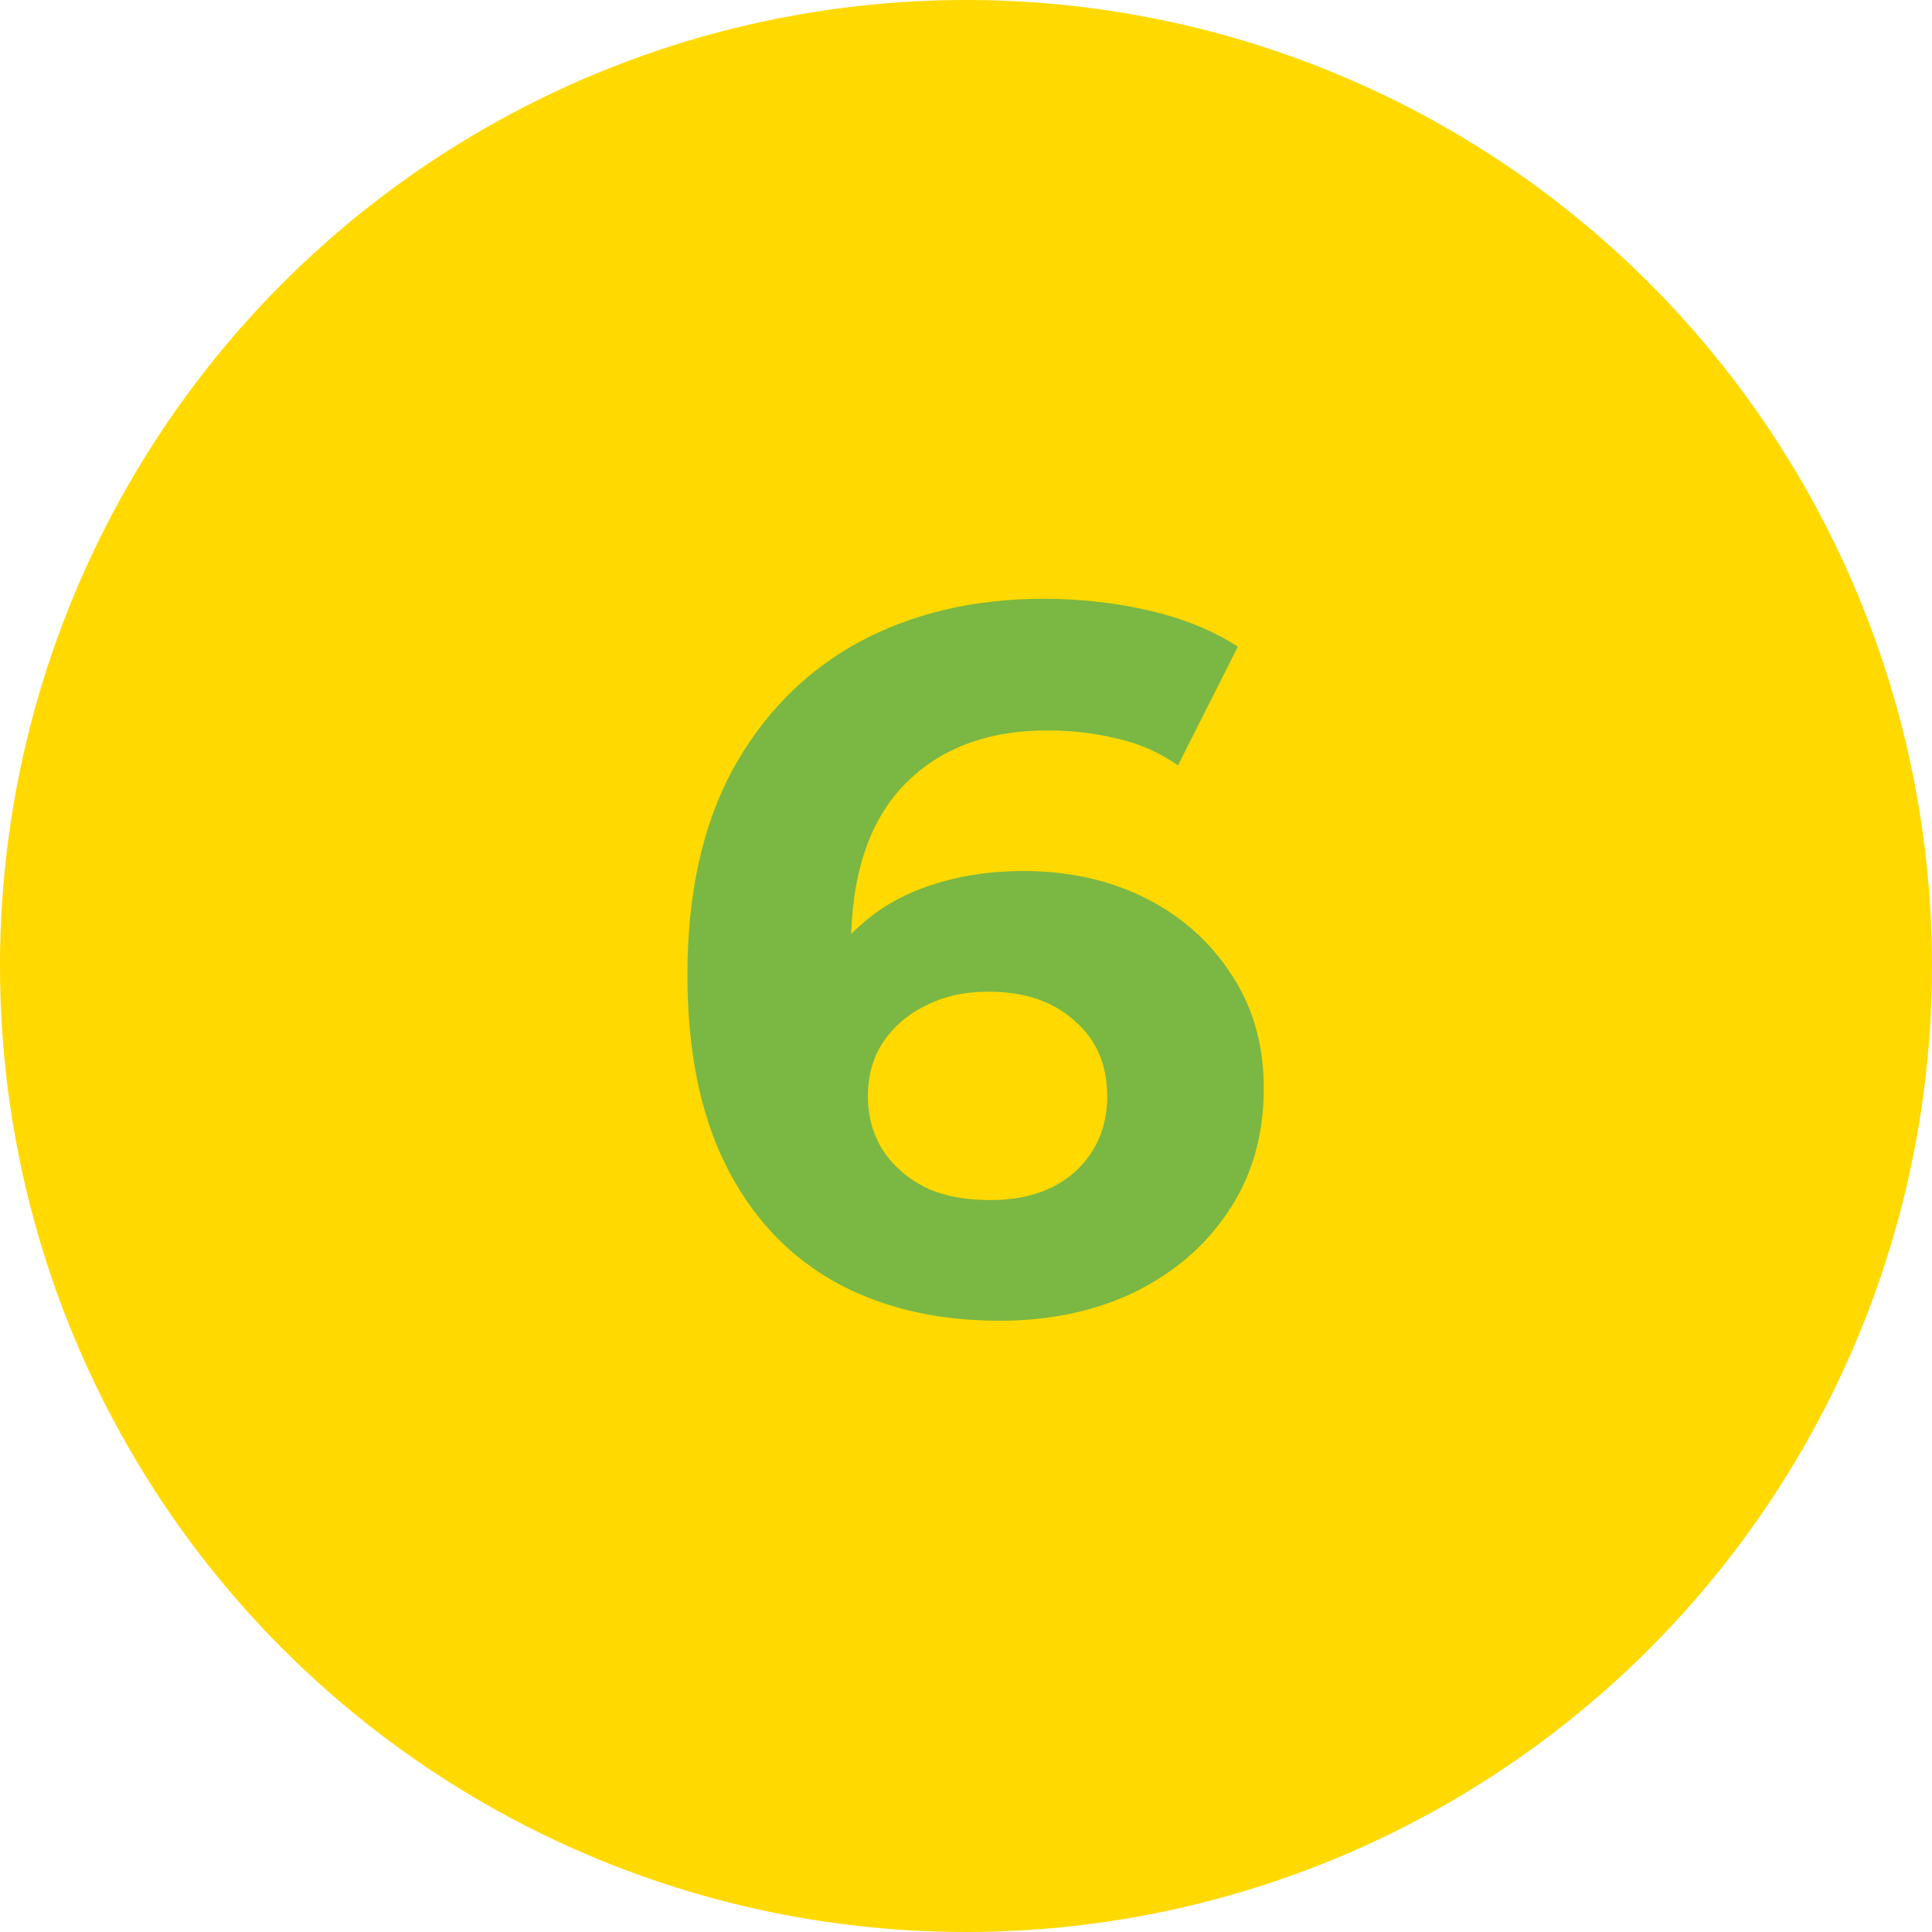
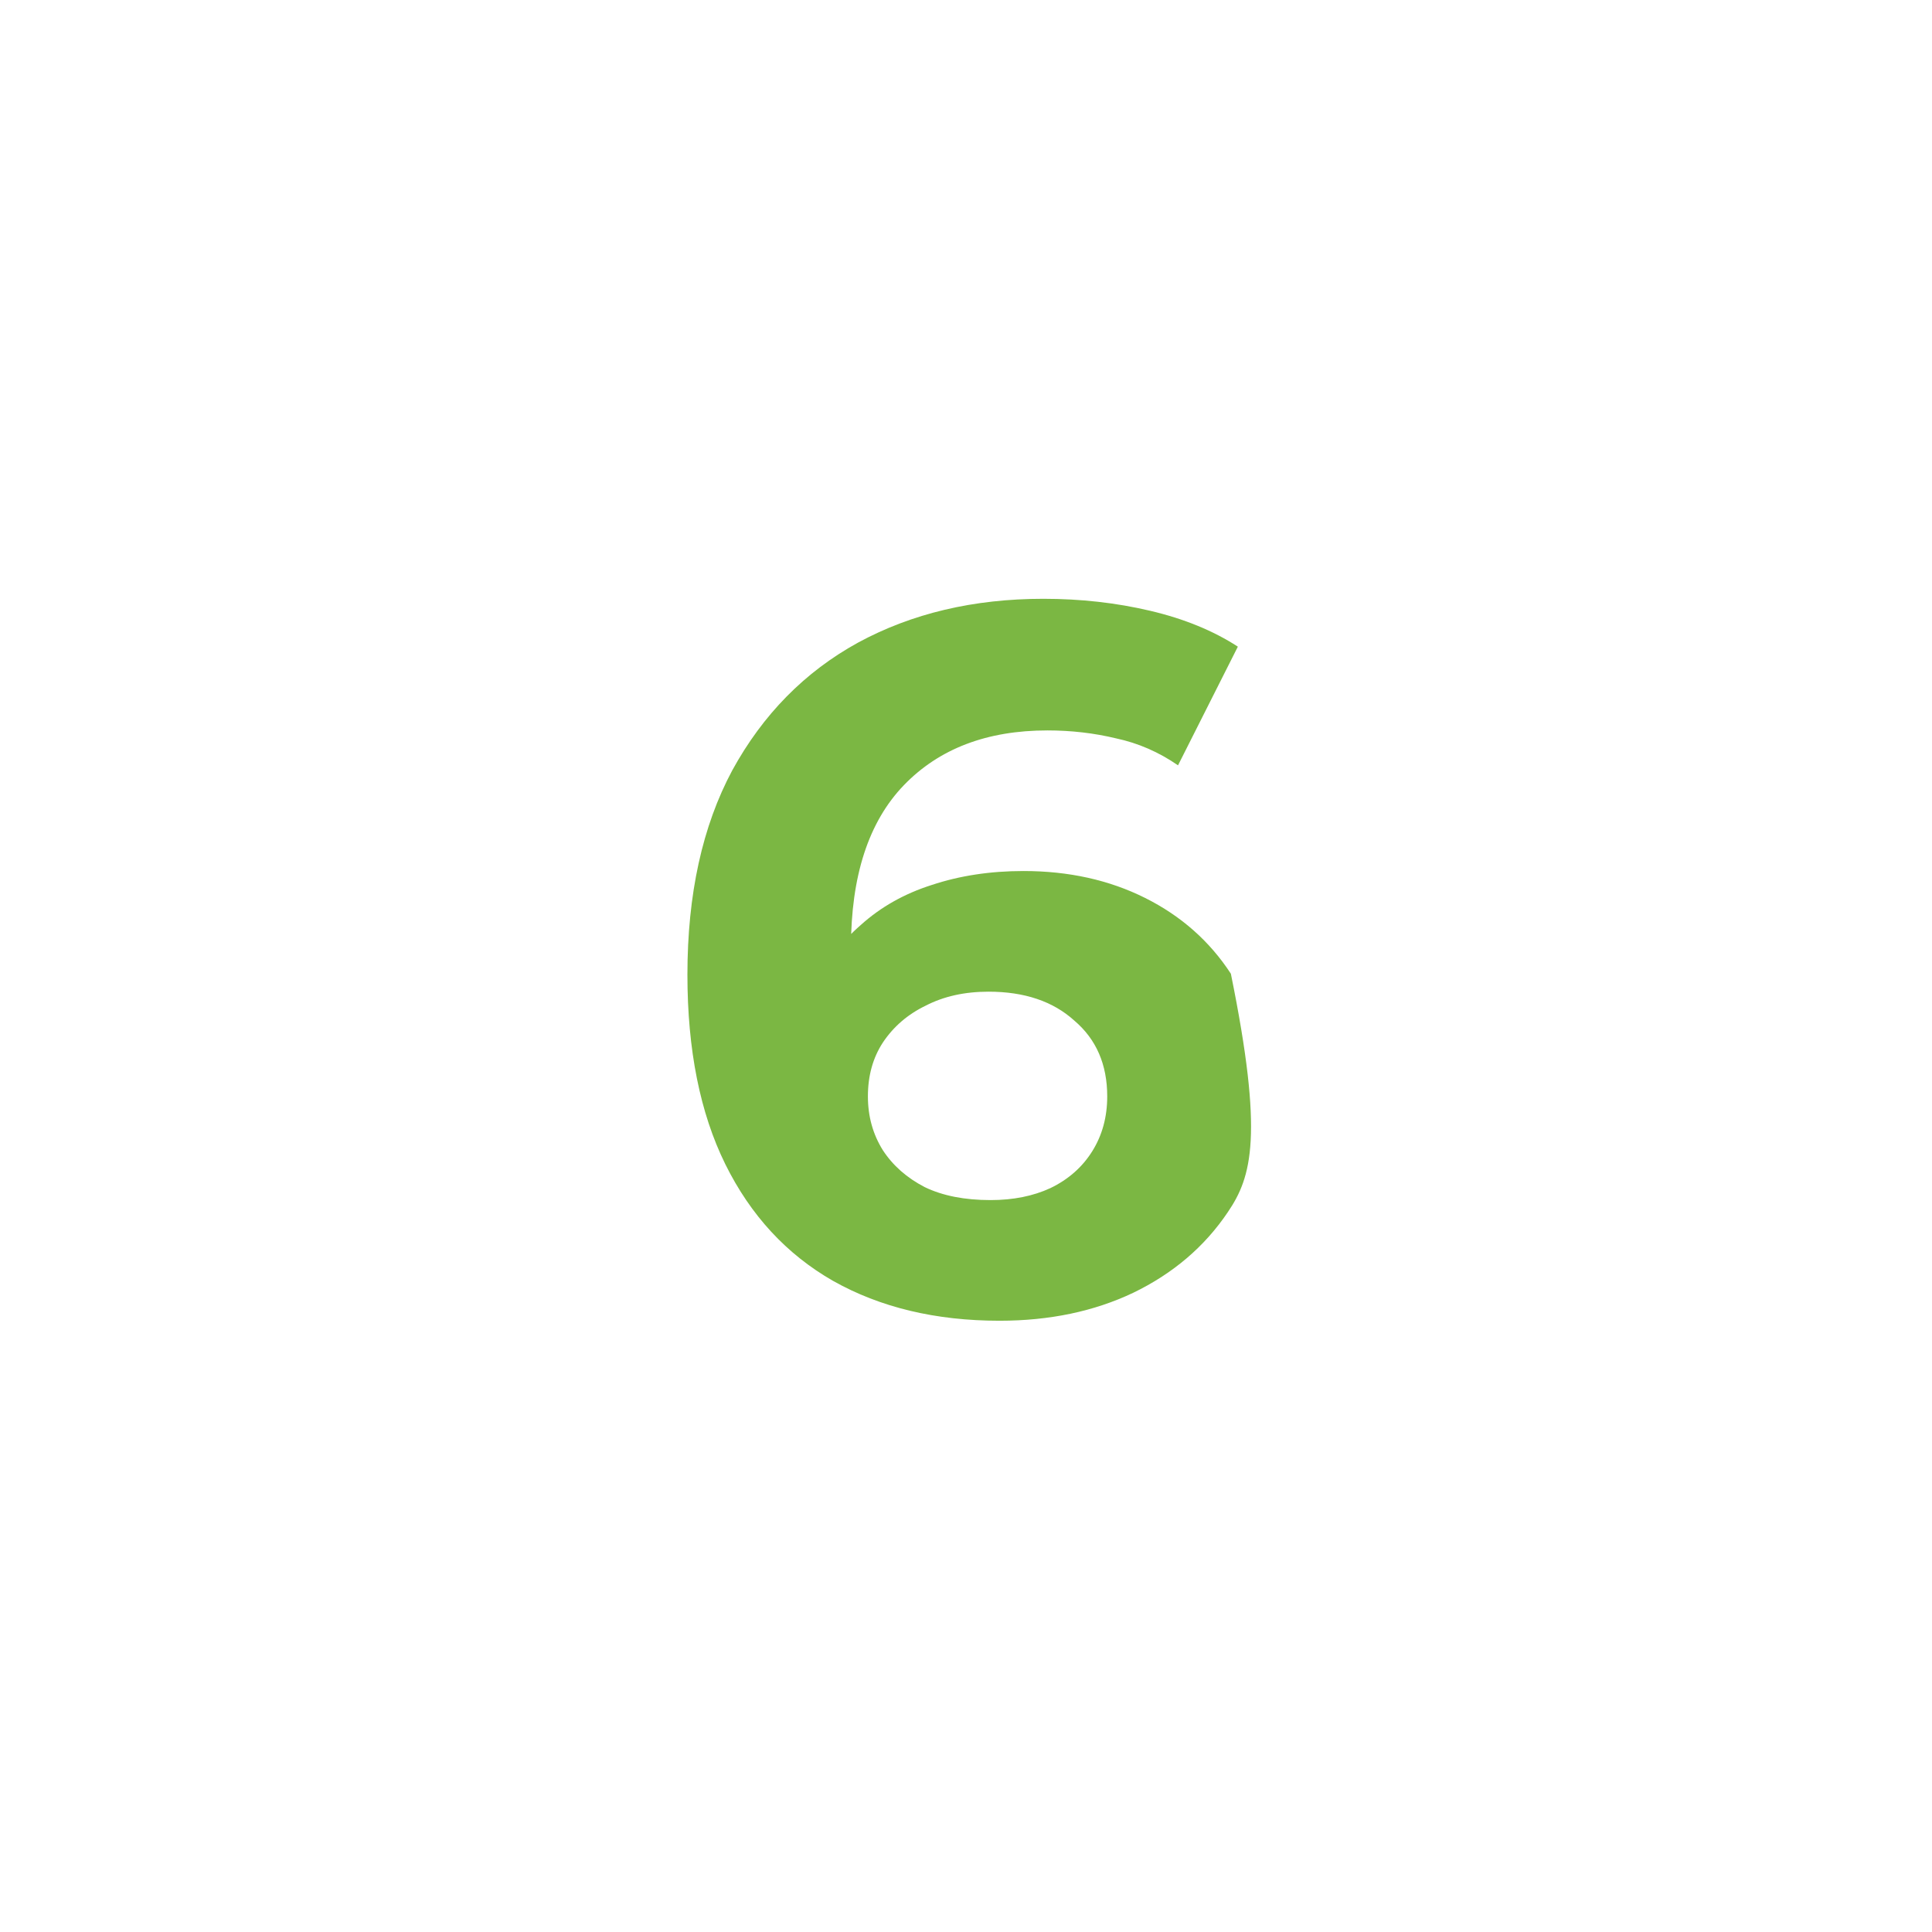
<svg xmlns="http://www.w3.org/2000/svg" width="31" height="31" viewBox="0 0 31 31" fill="none">
-   <circle r="15.5" transform="matrix(-1 0 0 1 15.5 15.5)" fill="#FFD900" />
-   <path d="M16.038 21.192C15.014 21.192 14.124 20.979 13.366 20.552C12.62 20.125 12.044 19.501 11.638 18.68C11.233 17.859 11.03 16.845 11.03 15.64C11.03 14.349 11.27 13.256 11.75 12.36C12.241 11.464 12.913 10.781 13.766 10.312C14.63 9.843 15.622 9.608 16.742 9.608C17.34 9.608 17.91 9.672 18.454 9.8C18.998 9.928 19.468 10.12 19.862 10.376L18.902 12.28C18.593 12.067 18.262 11.923 17.91 11.848C17.558 11.763 17.19 11.72 16.806 11.72C15.836 11.72 15.068 12.013 14.502 12.6C13.937 13.187 13.654 14.056 13.654 15.208C13.654 15.4 13.654 15.613 13.654 15.848C13.665 16.083 13.697 16.317 13.75 16.552L13.03 15.88C13.233 15.464 13.494 15.117 13.814 14.84C14.134 14.552 14.513 14.339 14.95 14.2C15.398 14.051 15.889 13.976 16.422 13.976C17.148 13.976 17.798 14.12 18.374 14.408C18.95 14.696 19.409 15.101 19.75 15.624C20.102 16.147 20.278 16.76 20.278 17.464C20.278 18.221 20.086 18.883 19.702 19.448C19.329 20.003 18.822 20.435 18.182 20.744C17.553 21.043 16.838 21.192 16.038 21.192ZM15.894 19.256C16.257 19.256 16.577 19.192 16.854 19.064C17.142 18.925 17.366 18.728 17.526 18.472C17.686 18.216 17.766 17.923 17.766 17.592C17.766 17.08 17.59 16.675 17.238 16.376C16.897 16.067 16.438 15.912 15.862 15.912C15.478 15.912 15.142 15.987 14.854 16.136C14.566 16.275 14.337 16.472 14.166 16.728C14.006 16.973 13.926 17.261 13.926 17.592C13.926 17.912 14.006 18.2 14.166 18.456C14.326 18.701 14.55 18.899 14.838 19.048C15.126 19.187 15.478 19.256 15.894 19.256Z" fill="#7BB743" />
+   <path d="M16.038 21.192C15.014 21.192 14.124 20.979 13.366 20.552C12.62 20.125 12.044 19.501 11.638 18.68C11.233 17.859 11.03 16.845 11.03 15.64C11.03 14.349 11.27 13.256 11.75 12.36C12.241 11.464 12.913 10.781 13.766 10.312C14.63 9.843 15.622 9.608 16.742 9.608C17.34 9.608 17.91 9.672 18.454 9.8C18.998 9.928 19.468 10.12 19.862 10.376L18.902 12.28C18.593 12.067 18.262 11.923 17.91 11.848C17.558 11.763 17.19 11.72 16.806 11.72C15.836 11.72 15.068 12.013 14.502 12.6C13.937 13.187 13.654 14.056 13.654 15.208C13.654 15.4 13.654 15.613 13.654 15.848C13.665 16.083 13.697 16.317 13.75 16.552L13.03 15.88C13.233 15.464 13.494 15.117 13.814 14.84C14.134 14.552 14.513 14.339 14.95 14.2C15.398 14.051 15.889 13.976 16.422 13.976C17.148 13.976 17.798 14.12 18.374 14.408C18.95 14.696 19.409 15.101 19.75 15.624C20.278 18.221 20.086 18.883 19.702 19.448C19.329 20.003 18.822 20.435 18.182 20.744C17.553 21.043 16.838 21.192 16.038 21.192ZM15.894 19.256C16.257 19.256 16.577 19.192 16.854 19.064C17.142 18.925 17.366 18.728 17.526 18.472C17.686 18.216 17.766 17.923 17.766 17.592C17.766 17.08 17.59 16.675 17.238 16.376C16.897 16.067 16.438 15.912 15.862 15.912C15.478 15.912 15.142 15.987 14.854 16.136C14.566 16.275 14.337 16.472 14.166 16.728C14.006 16.973 13.926 17.261 13.926 17.592C13.926 17.912 14.006 18.2 14.166 18.456C14.326 18.701 14.55 18.899 14.838 19.048C15.126 19.187 15.478 19.256 15.894 19.256Z" fill="#7BB743" />
</svg>